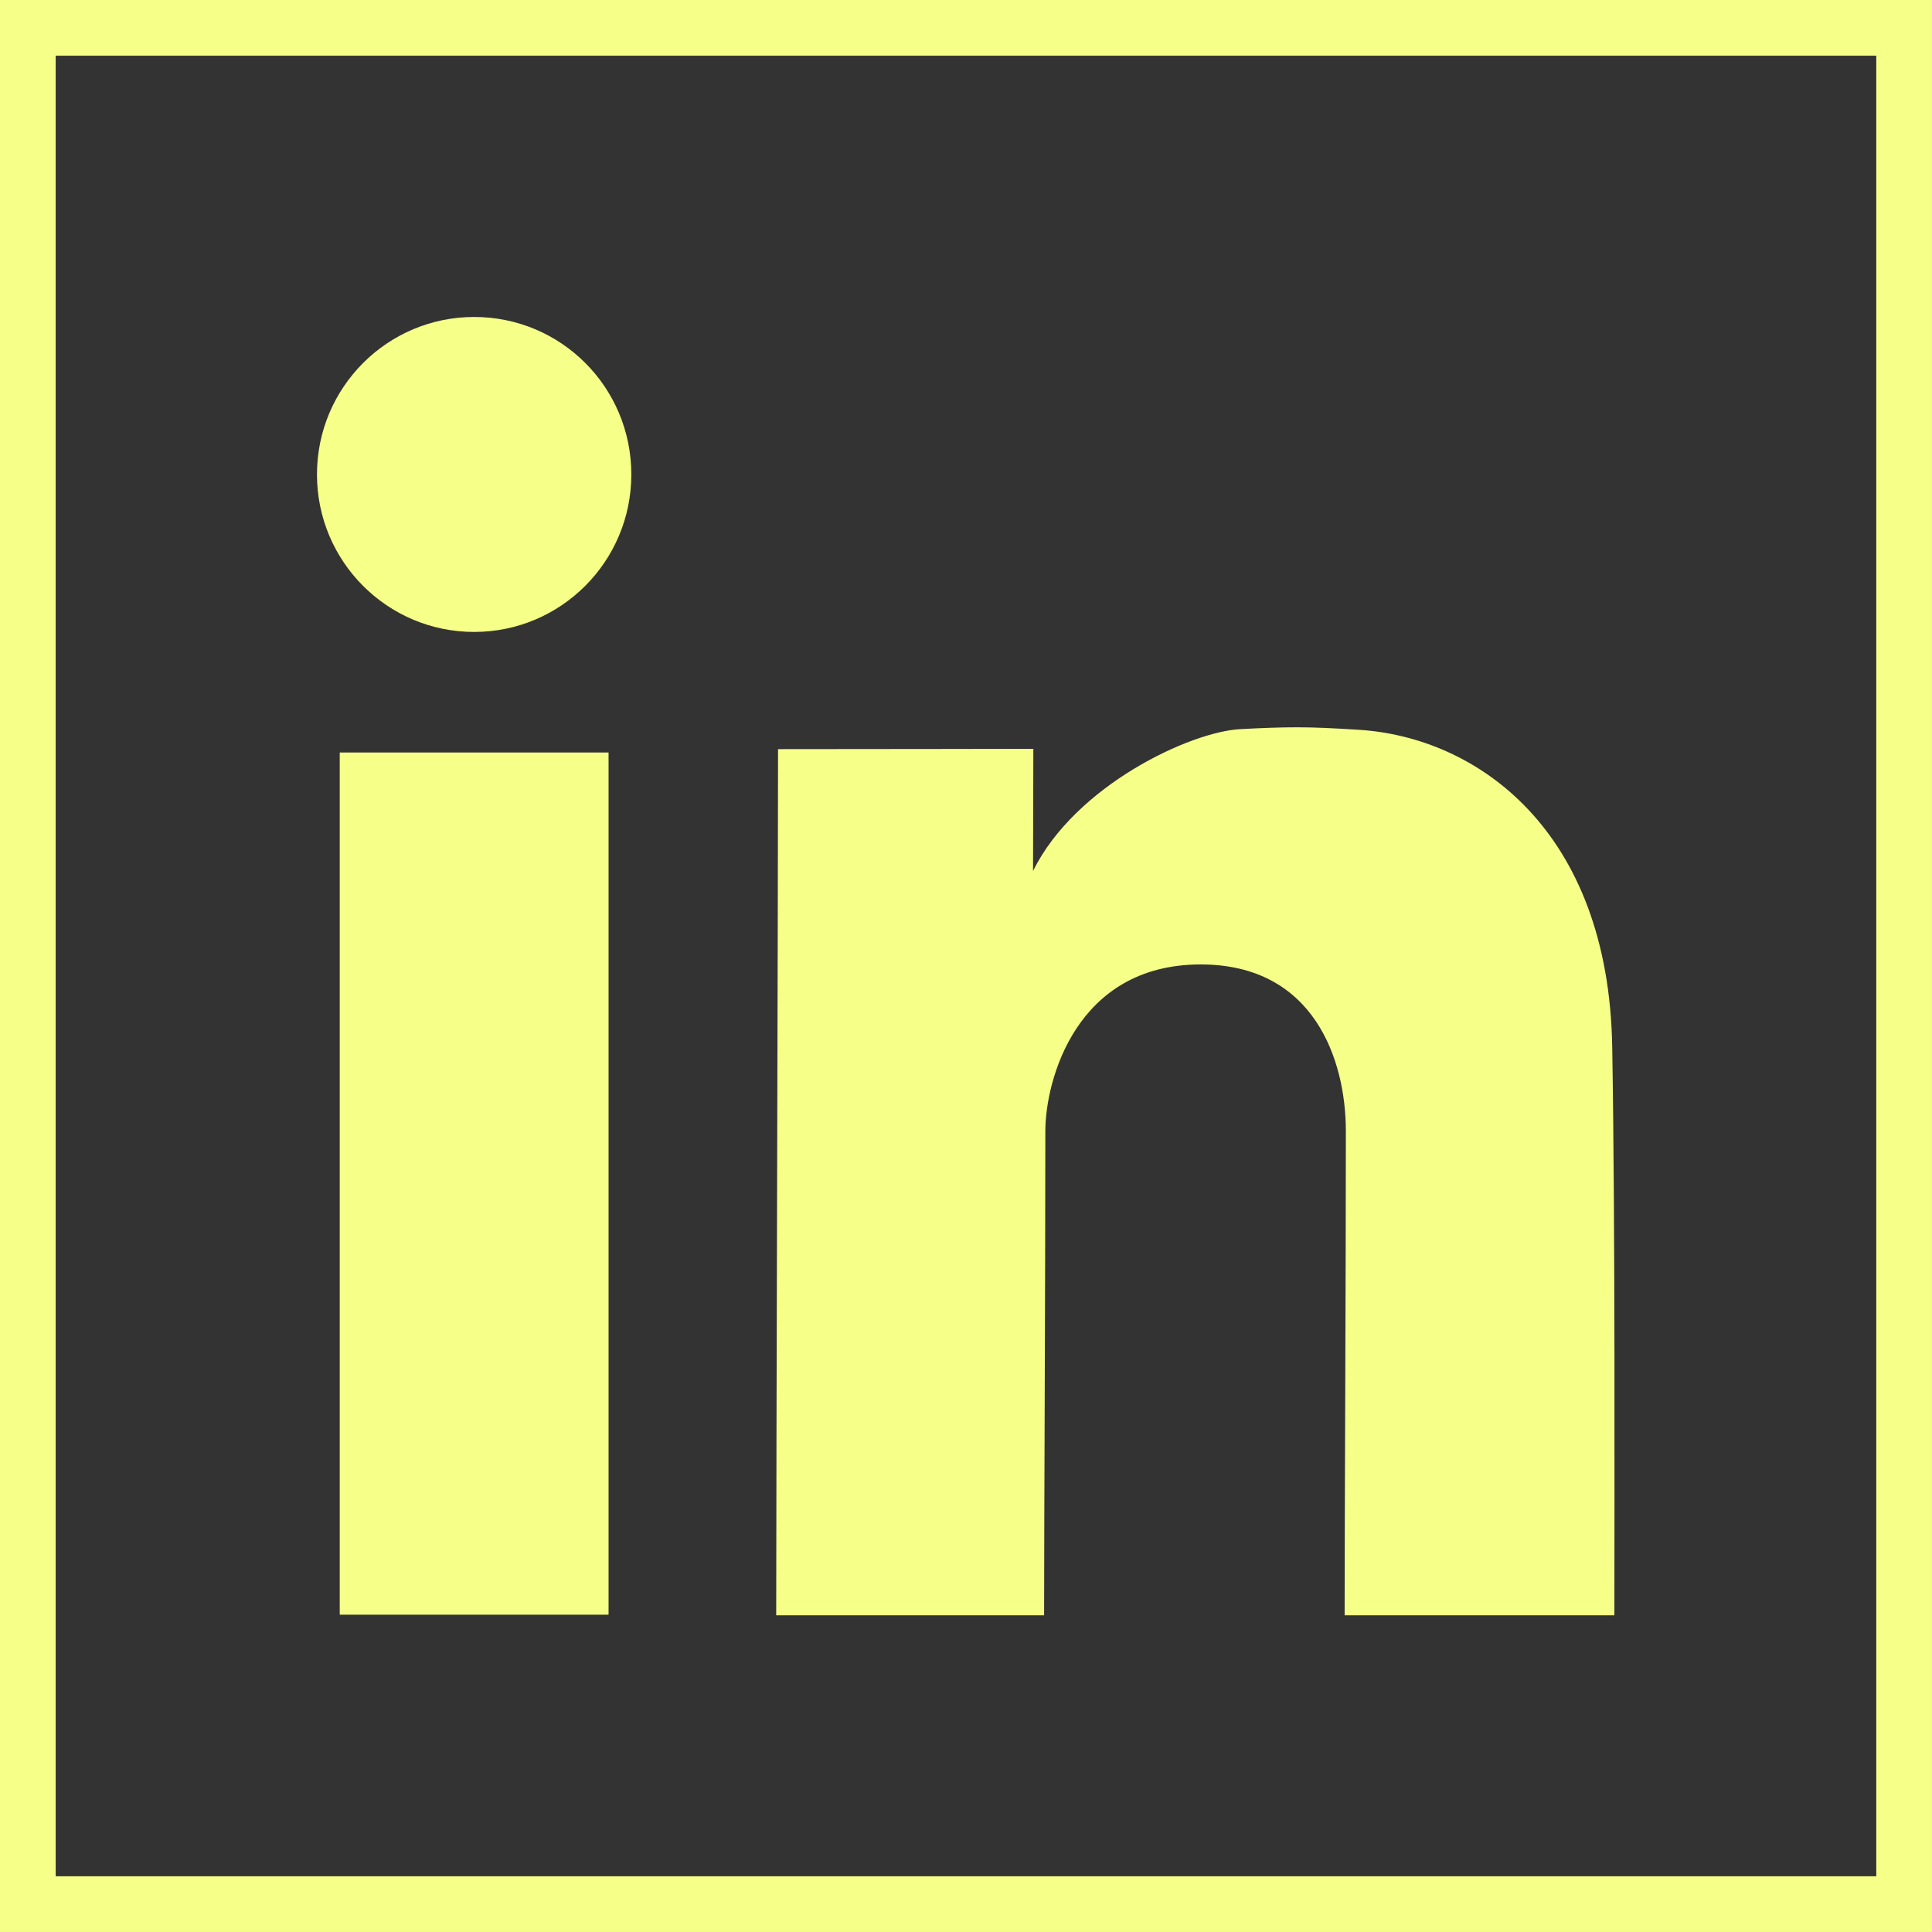
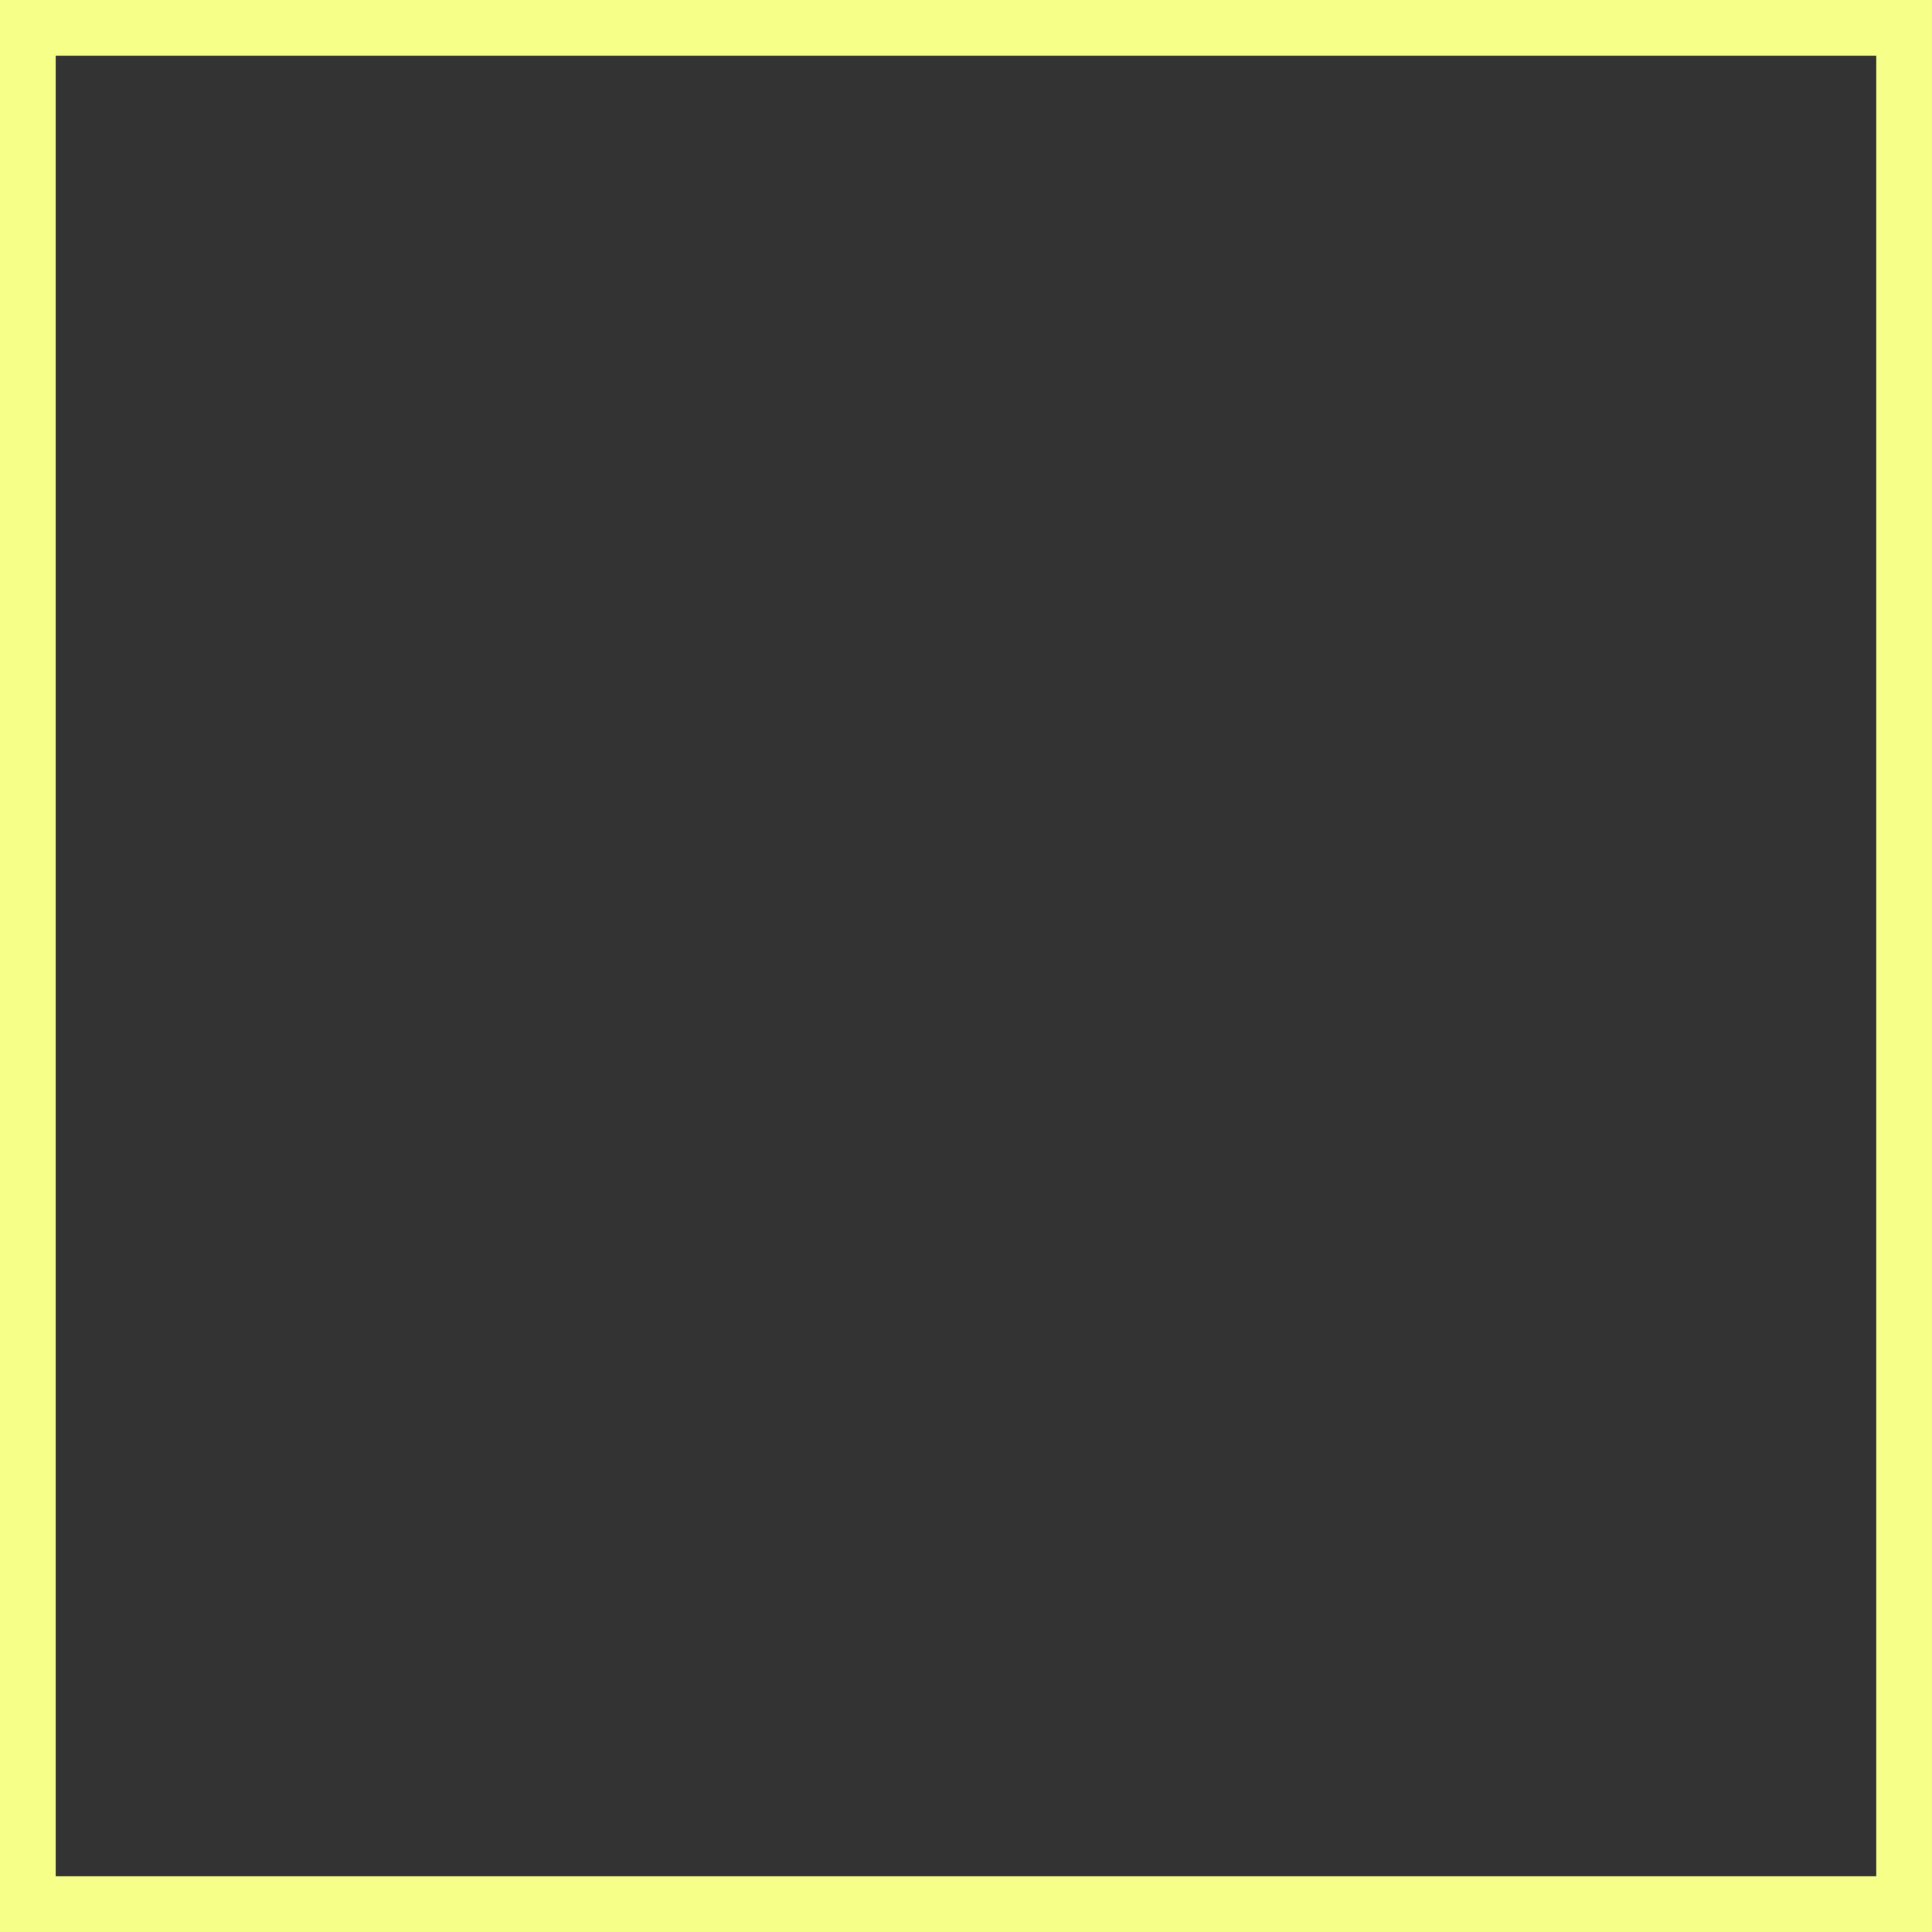
<svg xmlns="http://www.w3.org/2000/svg" id="Layer_2" data-name="Layer 2" viewBox="0 0 628.11 628.11">
  <rect x="0" y="0" width="628.11" height="628.11" fill="#333333" stroke="none" />
  <defs>
    <style>
      .cls-1 {
        fill: #f6ff87;
        stroke-width: 0px;
      }

      .cls-2 {
        fill: none;
        stroke: #f6ff87;
        stroke-miterlimit: 10;
        stroke-width: 18.11px;
      }
    </style>
  </defs>
  <g id="Layer_1-2" data-name="Layer 1">
-     <path class="cls-1" d="m154.15,103.05c-28.2,0-51.1,22.9-51.1,51.2s22.9,51.2,51.1,51.2,51.1-22.9,51.1-51.2c0-28.3-22.8-51.2-51.1-51.2Zm267.8,133.4h0c-5.8,0-11.4.2-18.7.6-16.1.8-53.6,18.2-67.4,46.1,0-12.1.1-23.2.1-39.7-16.5,0-38,.1-83,.1,0,50.5-.6,229.4-.6,281.6h87.1c0-30.9.4-108.6.4-157.4,0-16.4,9.9-54.2,50.5-54.2,36.9,0,47.2,31.1,47.2,54.2,0,50.8-.4,122.6-.4,157.4h87.7c0-34,.3-126.3-.7-184.6-1.1-70.8-44.1-101-82.6-103.3-8-.5-13.9-.8-19.6-.8h0Zm-311.5,8.2v280.3h87.4V244.65h-87.4Z" />
    <rect class="cls-2" x="9.05" y="9.05" width="610" height="610" />
  </g>
</svg>